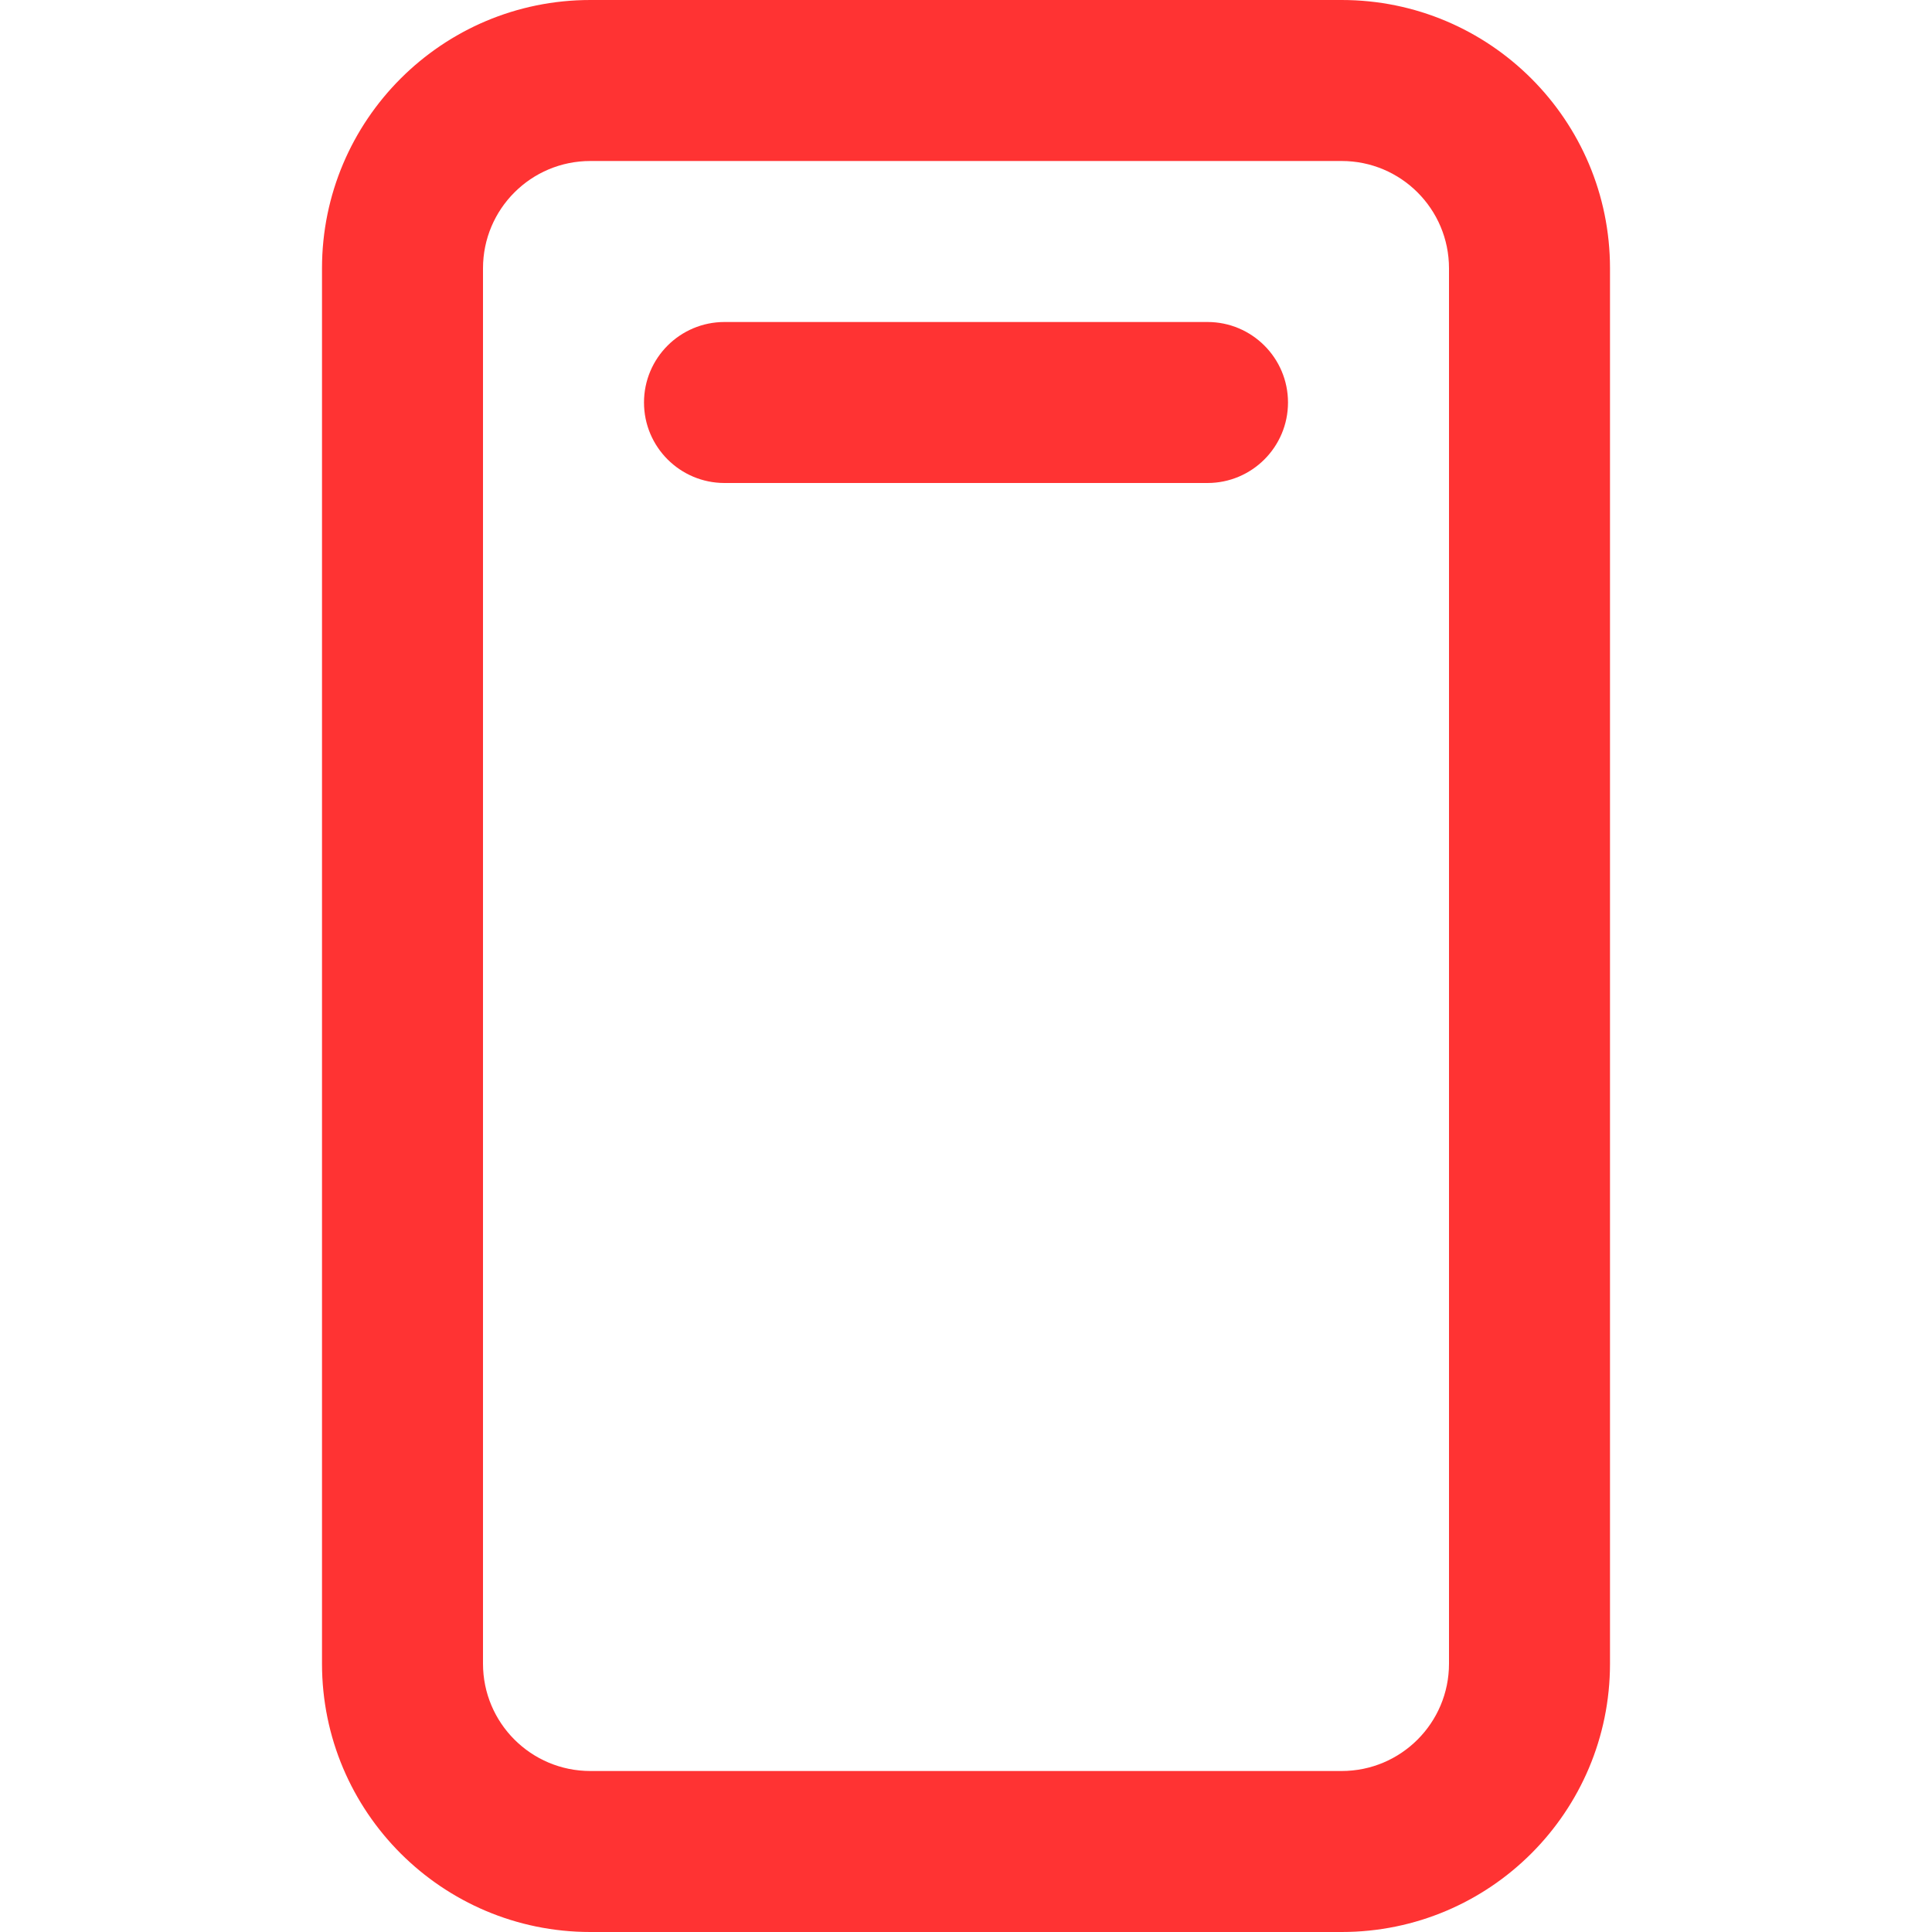
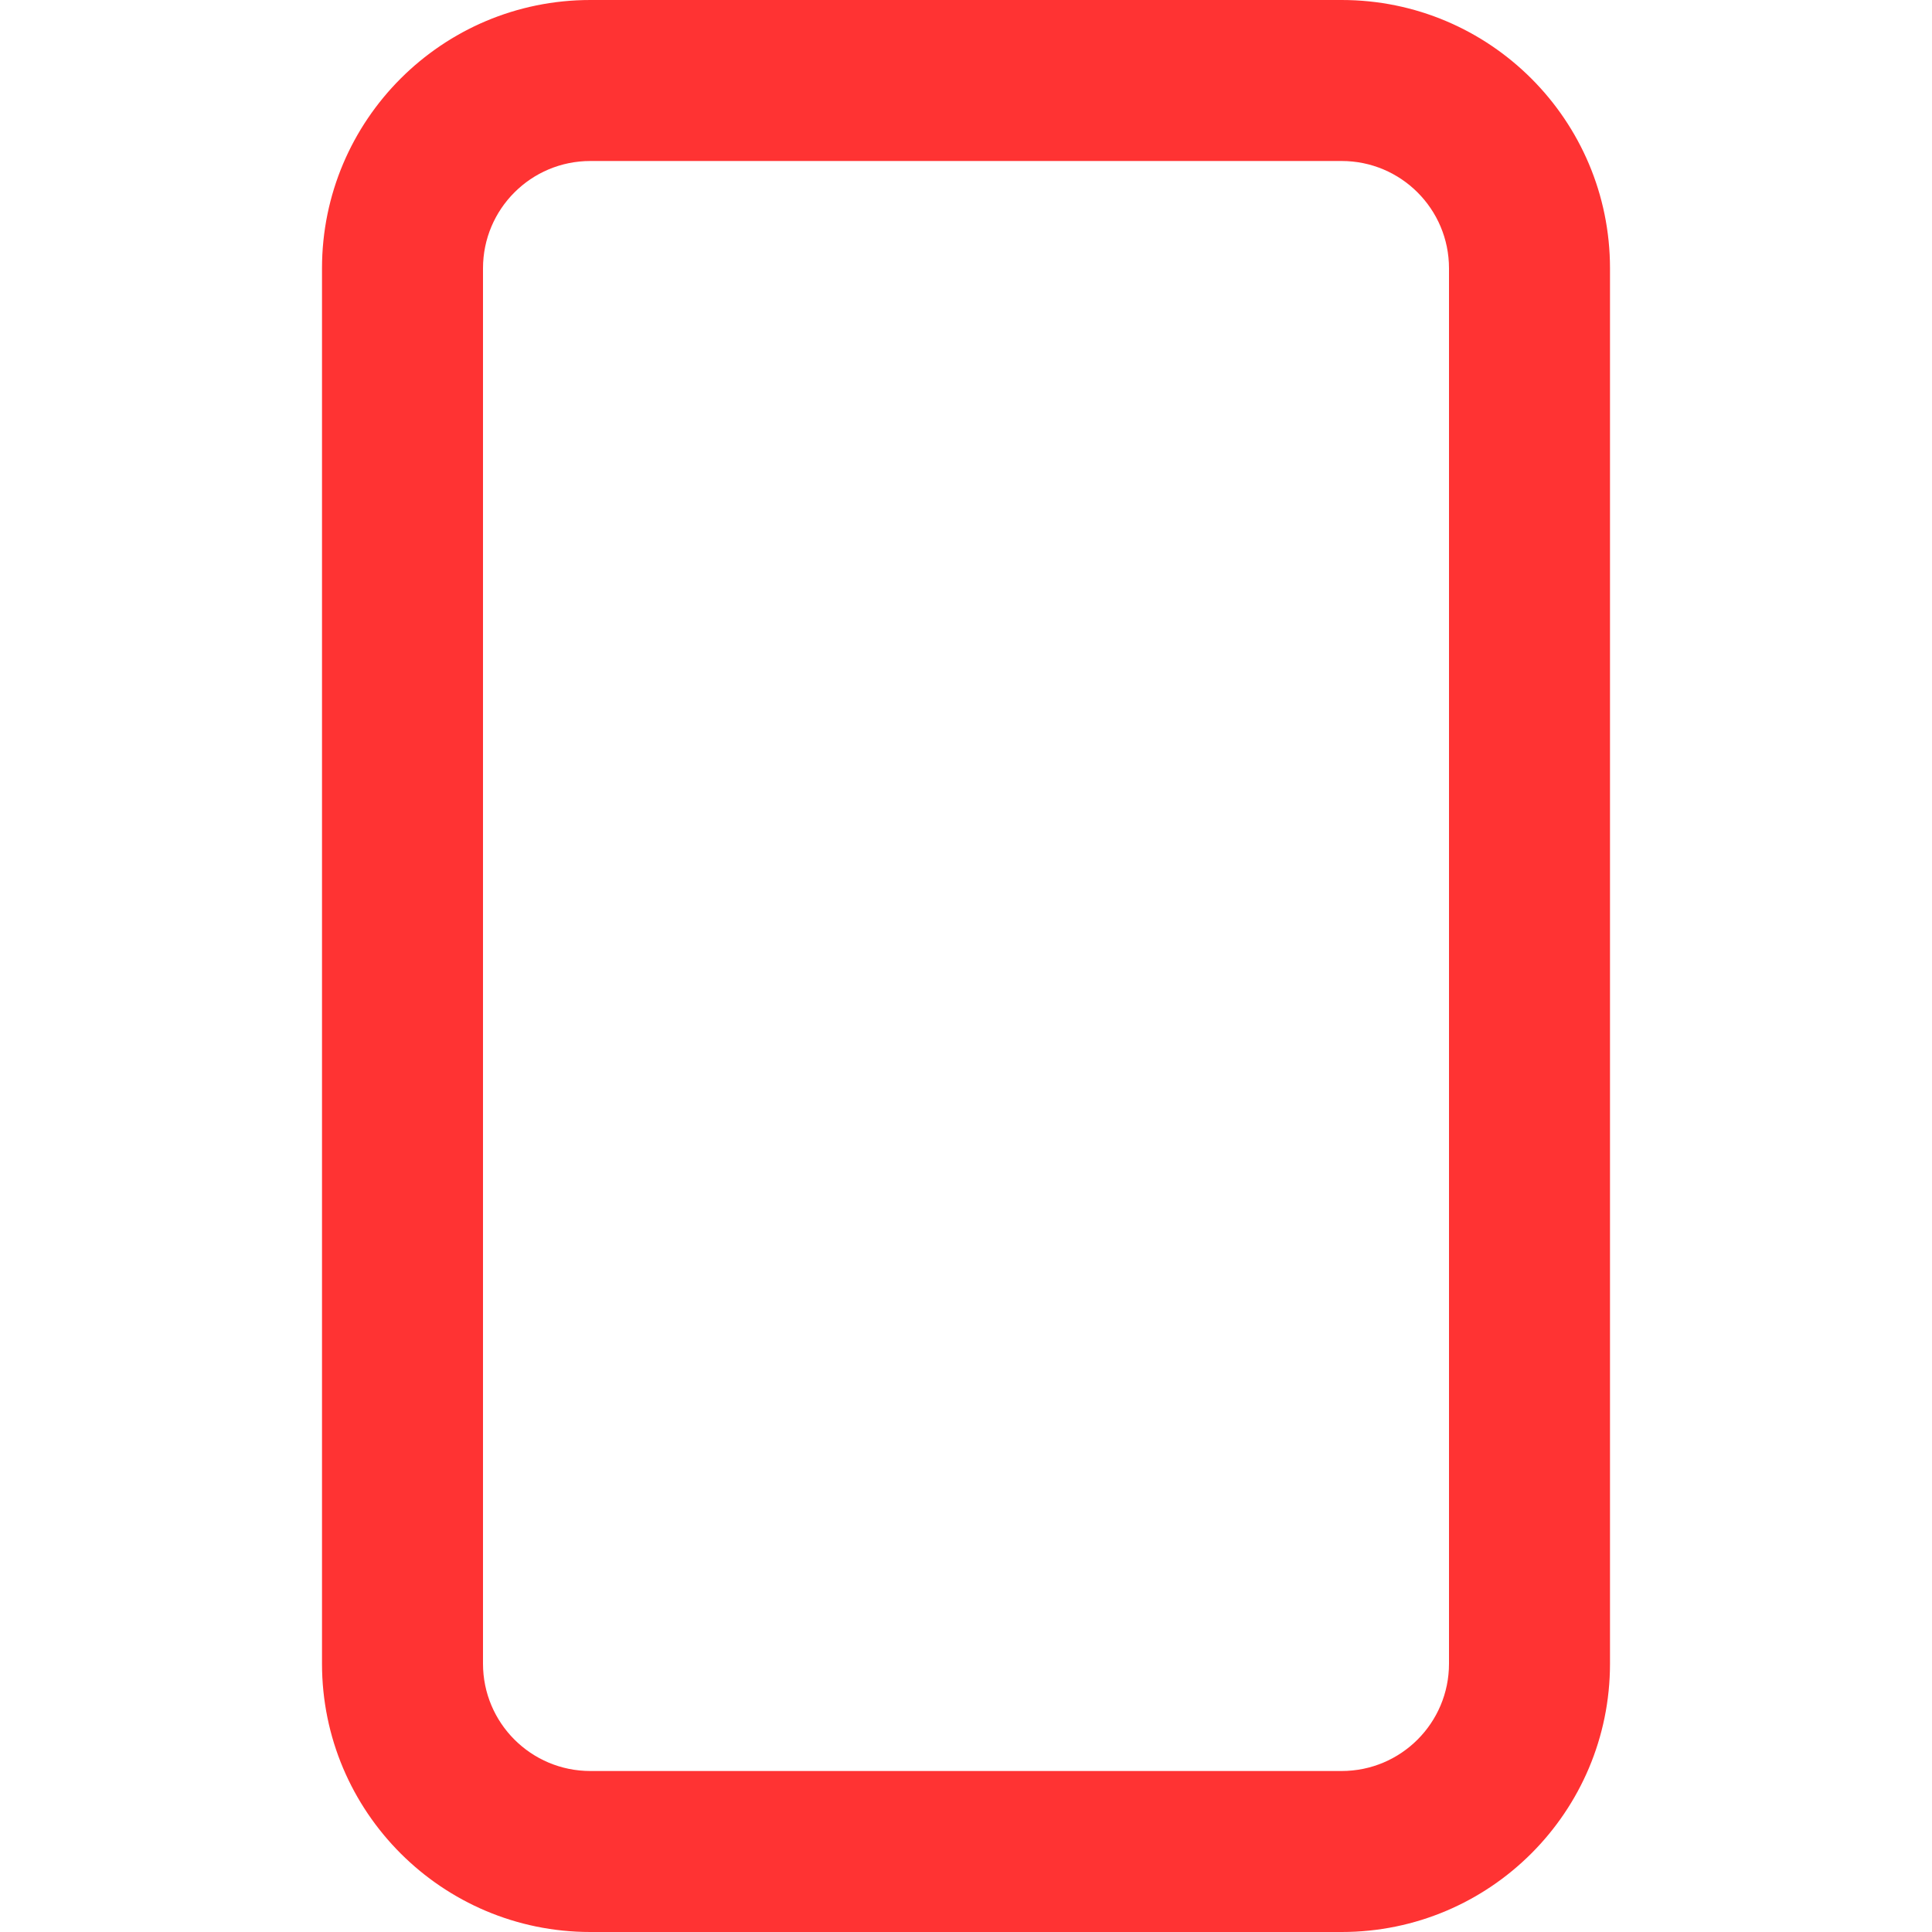
<svg xmlns="http://www.w3.org/2000/svg" width="36" height="36" viewBox="0 0 36 36" fill="none">
  <path fill-rule="evenodd" clip-rule="evenodd" d="M25 3H11C9.895 3 9 3.895 9 5V31C9 32.105 9.895 33 11 33H25C26.105 33 27 32.105 27 31V5C27 3.895 26.105 3 25 3ZM11 0C8.239 0 6 2.239 6 5V31C6 33.761 8.239 36 11 36H25C27.761 36 30 33.761 30 31V5C30 2.239 27.761 0 25 0H11Z" fill="#FF3333" />
-   <path d="M12 7.5C12 6.672 12.672 6 13.5 6H22.5C23.328 6 24 6.672 24 7.5C24 8.328 23.328 9 22.5 9H13.5C12.672 9 12 8.328 12 7.5Z" fill="#FF3333" />
</svg>